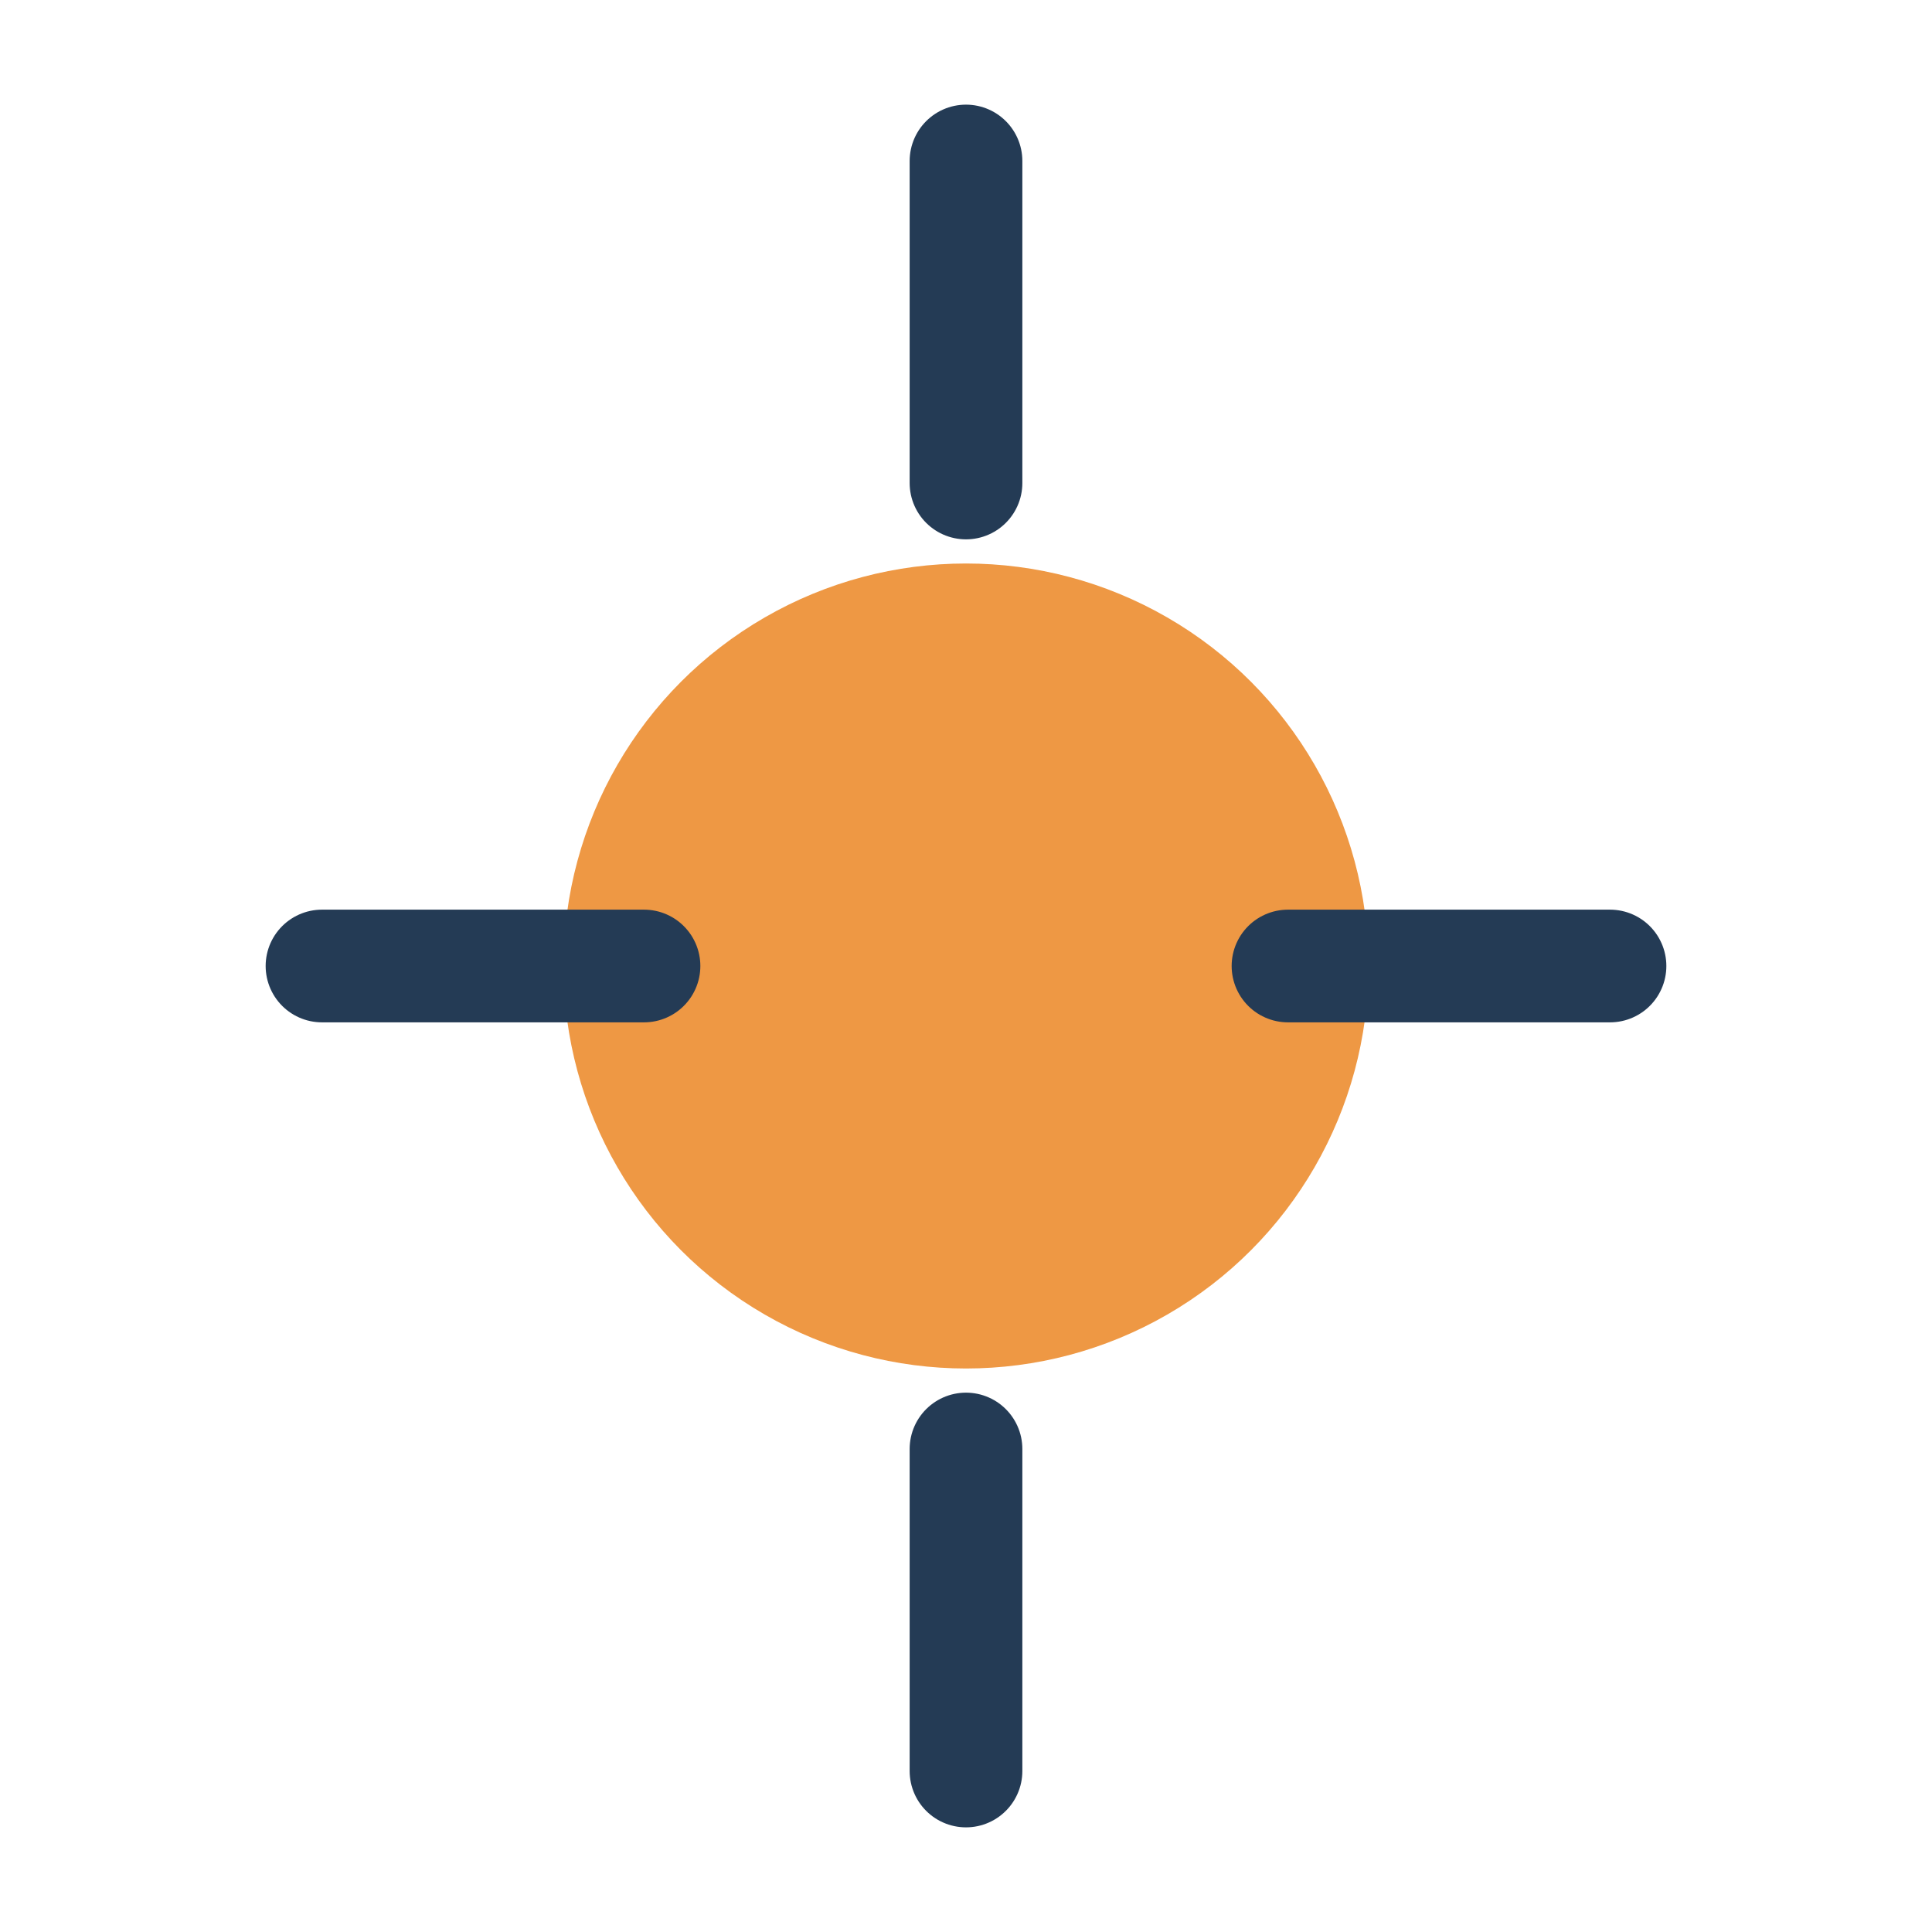
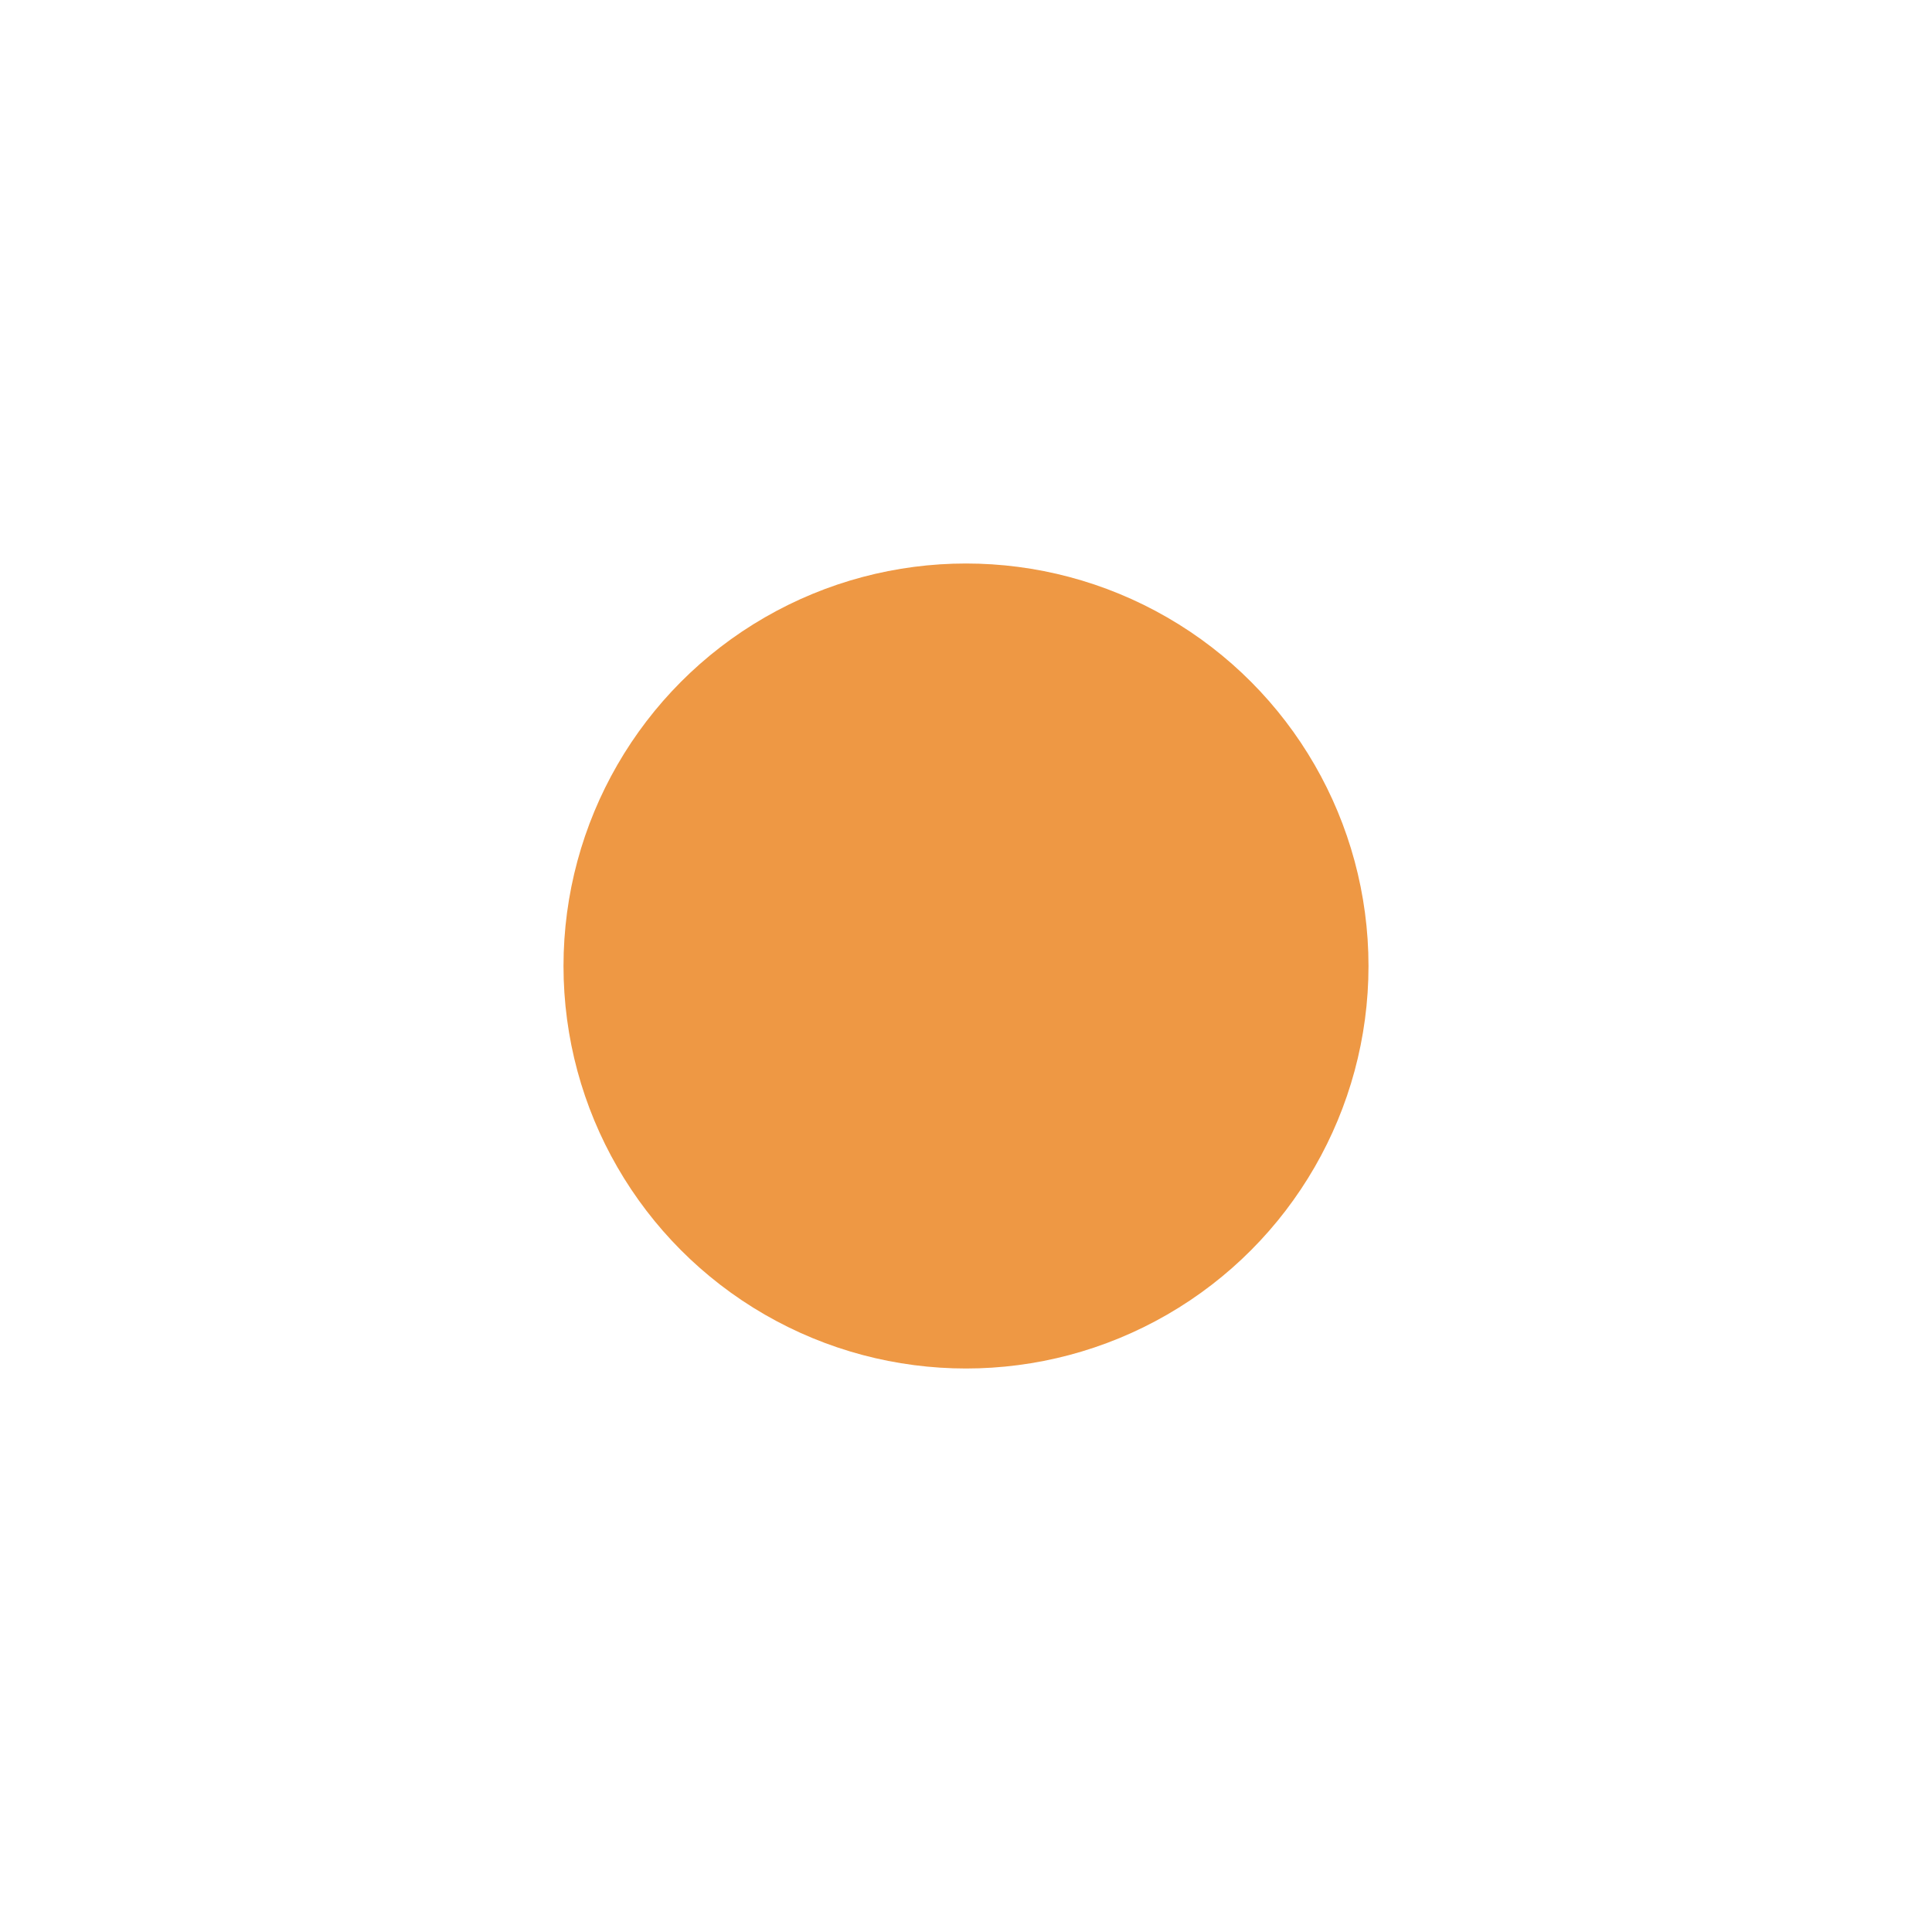
<svg xmlns="http://www.w3.org/2000/svg" width="24" height="24" viewBox="0 0 24 24">
  <circle cx="12" cy="12" r="5" fill="#EE9844" />
-   <path d="M12 2v4M12 18v4M4 12h4M16 12h4" stroke="#243B55" stroke-width="1.4" stroke-linecap="round" />
</svg>